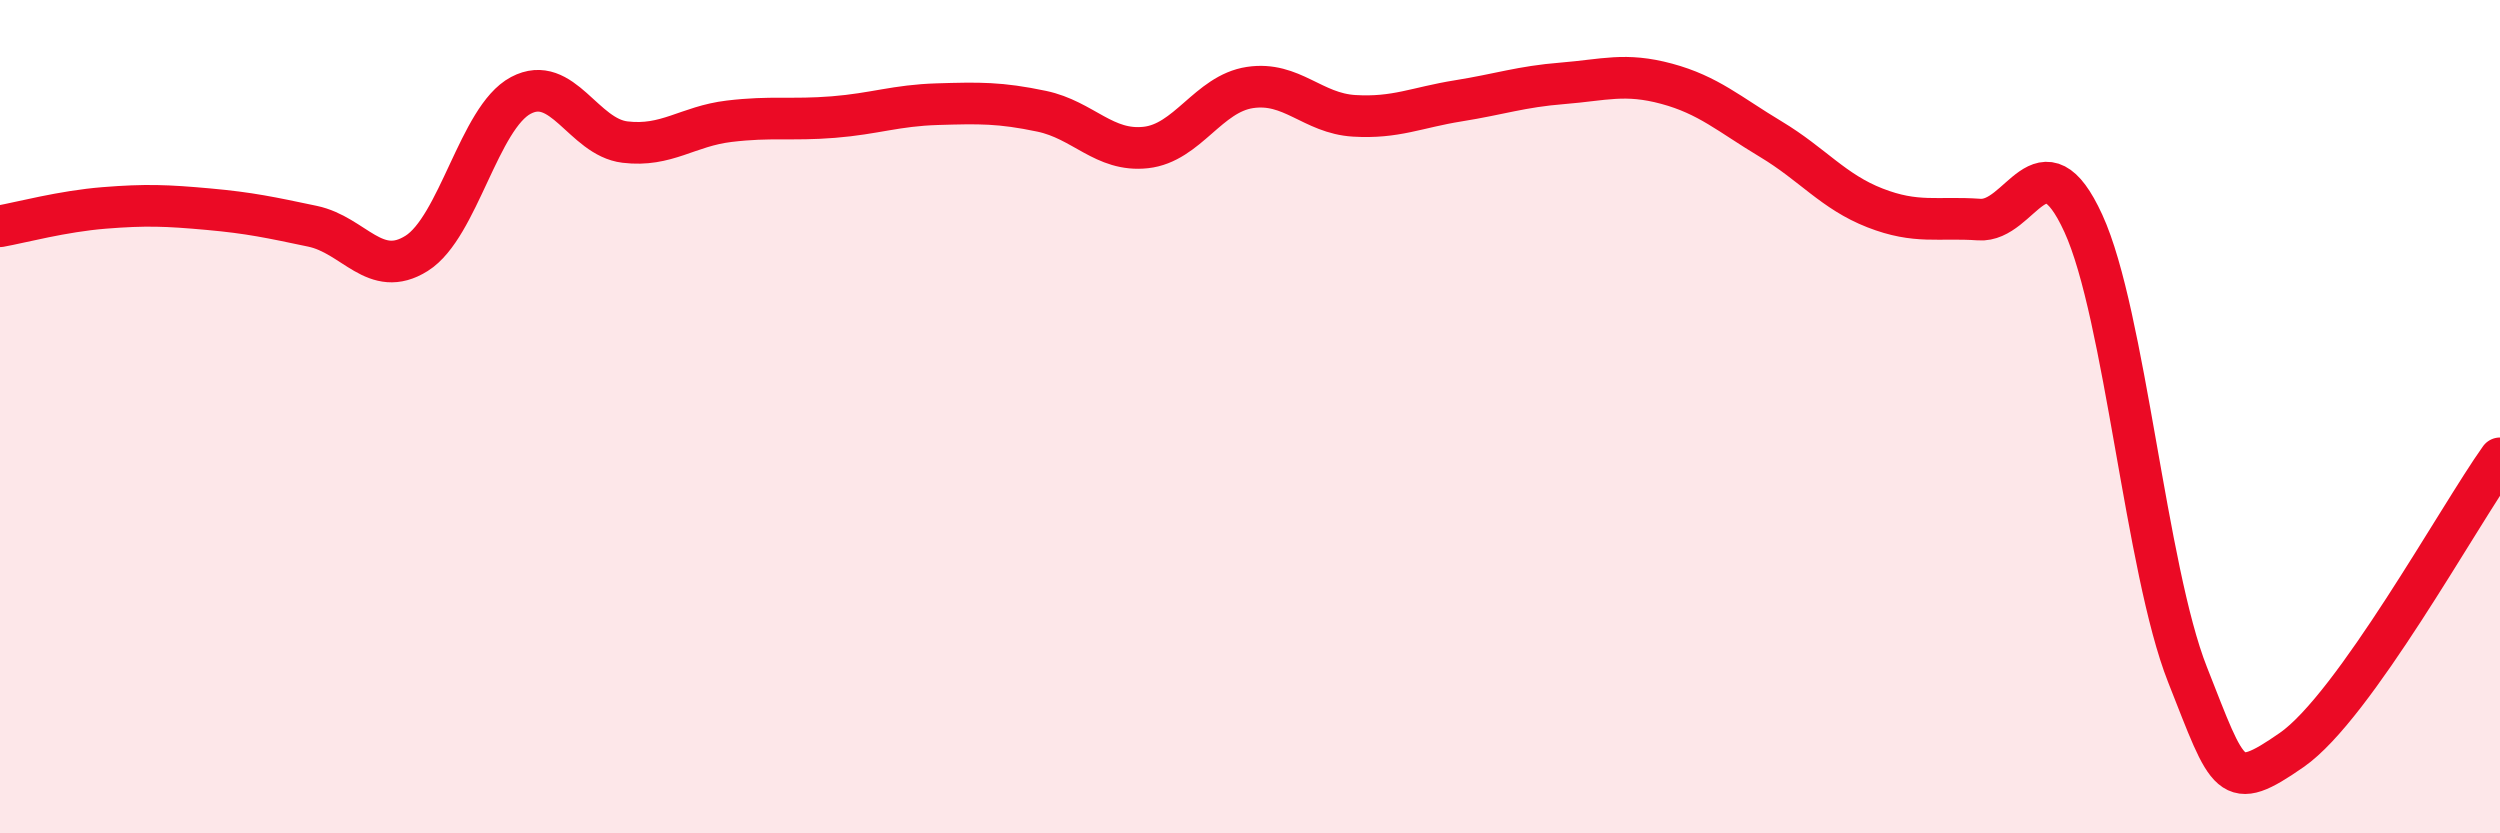
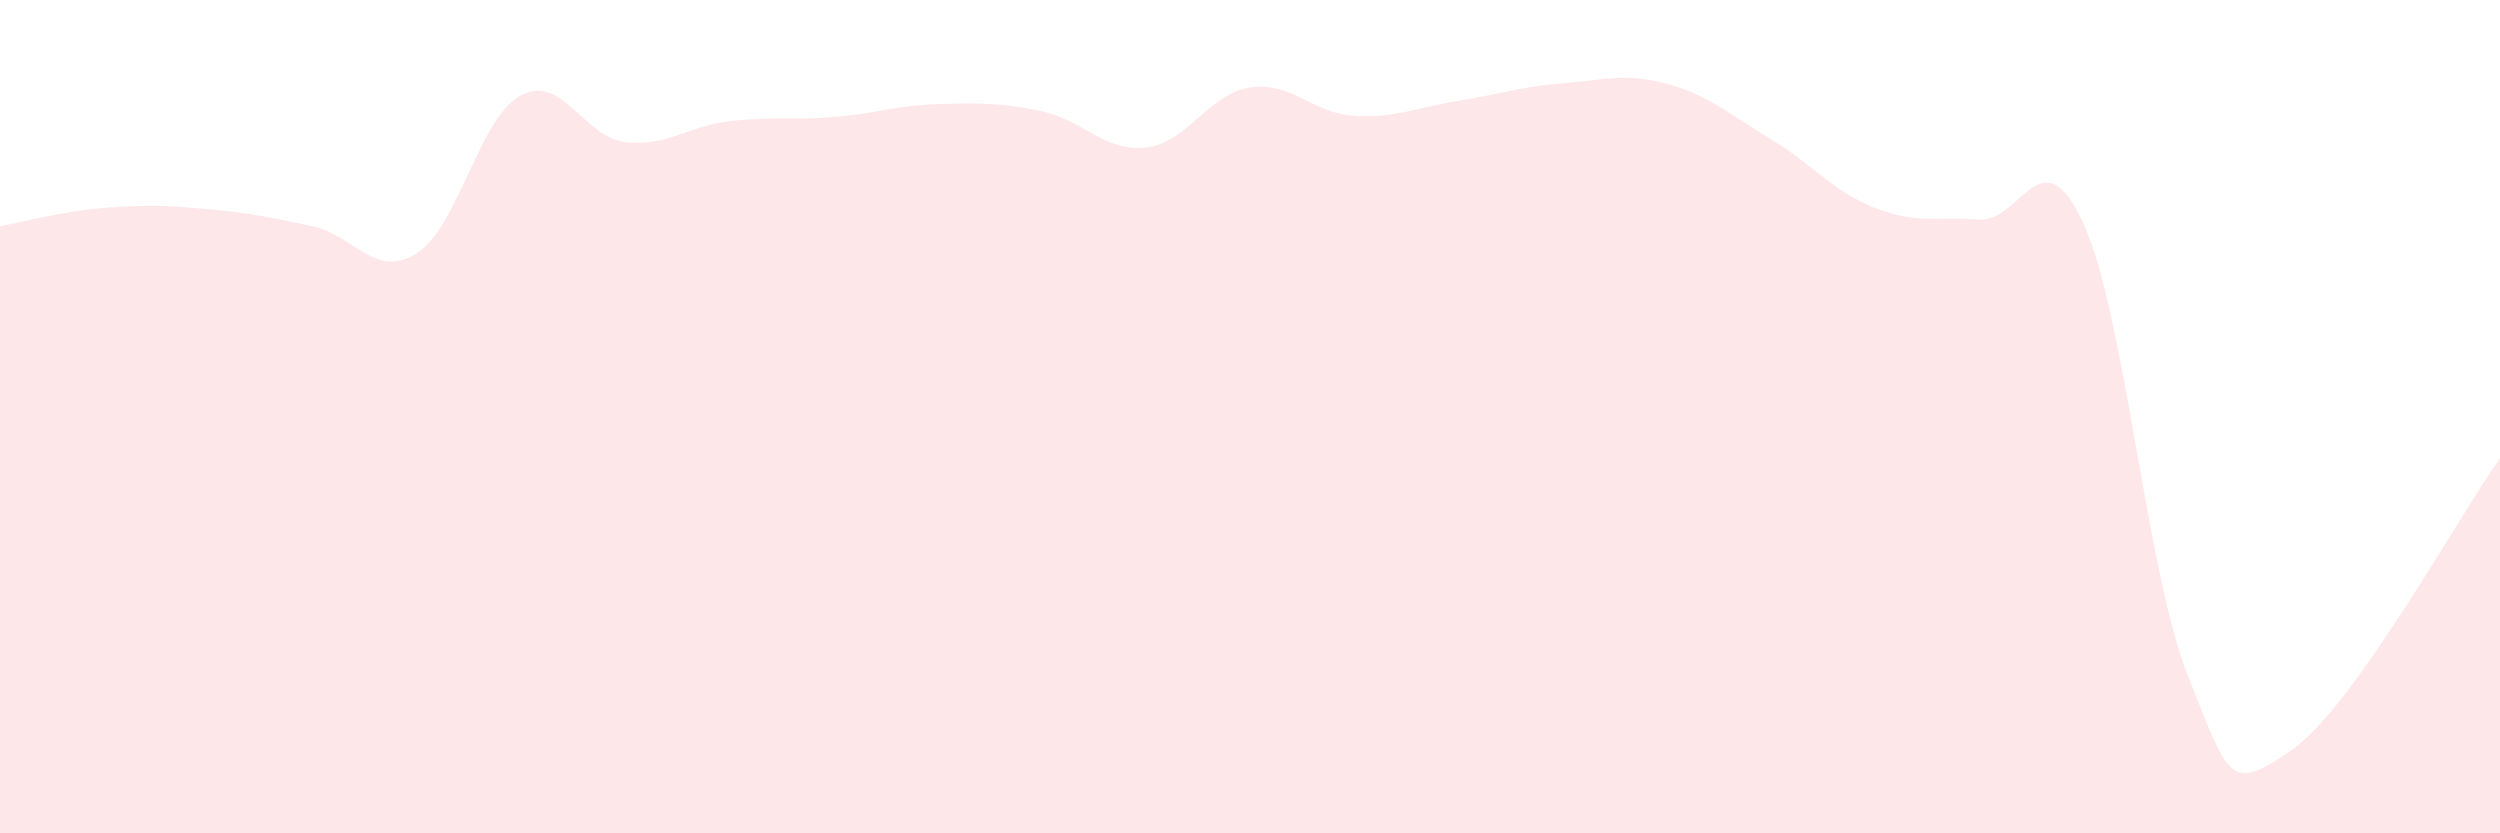
<svg xmlns="http://www.w3.org/2000/svg" width="60" height="20" viewBox="0 0 60 20">
  <path d="M 0,5.43 C 0.5,5.34 1.5,5.07 2.5,4.99 C 3.5,4.91 4,4.93 5,5.02 C 6,5.11 6.5,5.22 7.5,5.43 C 8.5,5.64 9,6.71 10,6.08 C 11,5.45 11.5,2.82 12.5,2.29 C 13.5,1.76 14,3.29 15,3.41 C 16,3.53 16.5,3.03 17.5,2.91 C 18.5,2.79 19,2.89 20,2.81 C 21,2.73 21.5,2.53 22.5,2.5 C 23.5,2.47 24,2.46 25,2.67 C 26,2.88 26.5,3.65 27.5,3.54 C 28.5,3.43 29,2.25 30,2.1 C 31,1.95 31.5,2.72 32.5,2.78 C 33.5,2.84 34,2.58 35,2.42 C 36,2.26 36.5,2.08 37.5,2 C 38.5,1.92 39,1.74 40,2.01 C 41,2.28 41.5,2.74 42.5,3.34 C 43.5,3.94 44,4.6 45,4.99 C 46,5.38 46.5,5.2 47.5,5.27 C 48.5,5.34 49,3.18 50,5.36 C 51,7.54 51.5,13.66 52.5,16.19 C 53.5,18.72 53.5,19.04 55,18 C 56.5,16.96 59,12.4 60,11L60 20L0 20Z" fill="#EB0A25" opacity="0.1" stroke-linecap="round" stroke-linejoin="round" />
-   <path d="M 0,5.43 C 0.5,5.34 1.5,5.07 2.5,4.99 C 3.5,4.91 4,4.93 5,5.02 C 6,5.11 6.5,5.22 7.5,5.43 C 8.5,5.64 9,6.71 10,6.08 C 11,5.45 11.5,2.82 12.5,2.29 C 13.5,1.76 14,3.29 15,3.41 C 16,3.53 16.5,3.03 17.5,2.91 C 18.5,2.79 19,2.89 20,2.81 C 21,2.73 21.5,2.53 22.5,2.5 C 23.5,2.47 24,2.46 25,2.67 C 26,2.88 26.5,3.65 27.5,3.54 C 28.5,3.43 29,2.25 30,2.1 C 31,1.95 31.5,2.72 32.5,2.78 C 33.5,2.84 34,2.58 35,2.42 C 36,2.26 36.5,2.08 37.5,2 C 38.5,1.92 39,1.74 40,2.01 C 41,2.28 41.5,2.74 42.5,3.34 C 43.5,3.94 44,4.6 45,4.99 C 46,5.38 46.5,5.2 47.5,5.27 C 48.5,5.34 49,3.18 50,5.36 C 51,7.54 51.5,13.66 52.5,16.19 C 53.5,18.72 53.5,19.04 55,18 C 56.5,16.96 59,12.4 60,11" stroke="#EB0A25" stroke-width="1" fill="none" stroke-linecap="round" stroke-linejoin="round" />
</svg>